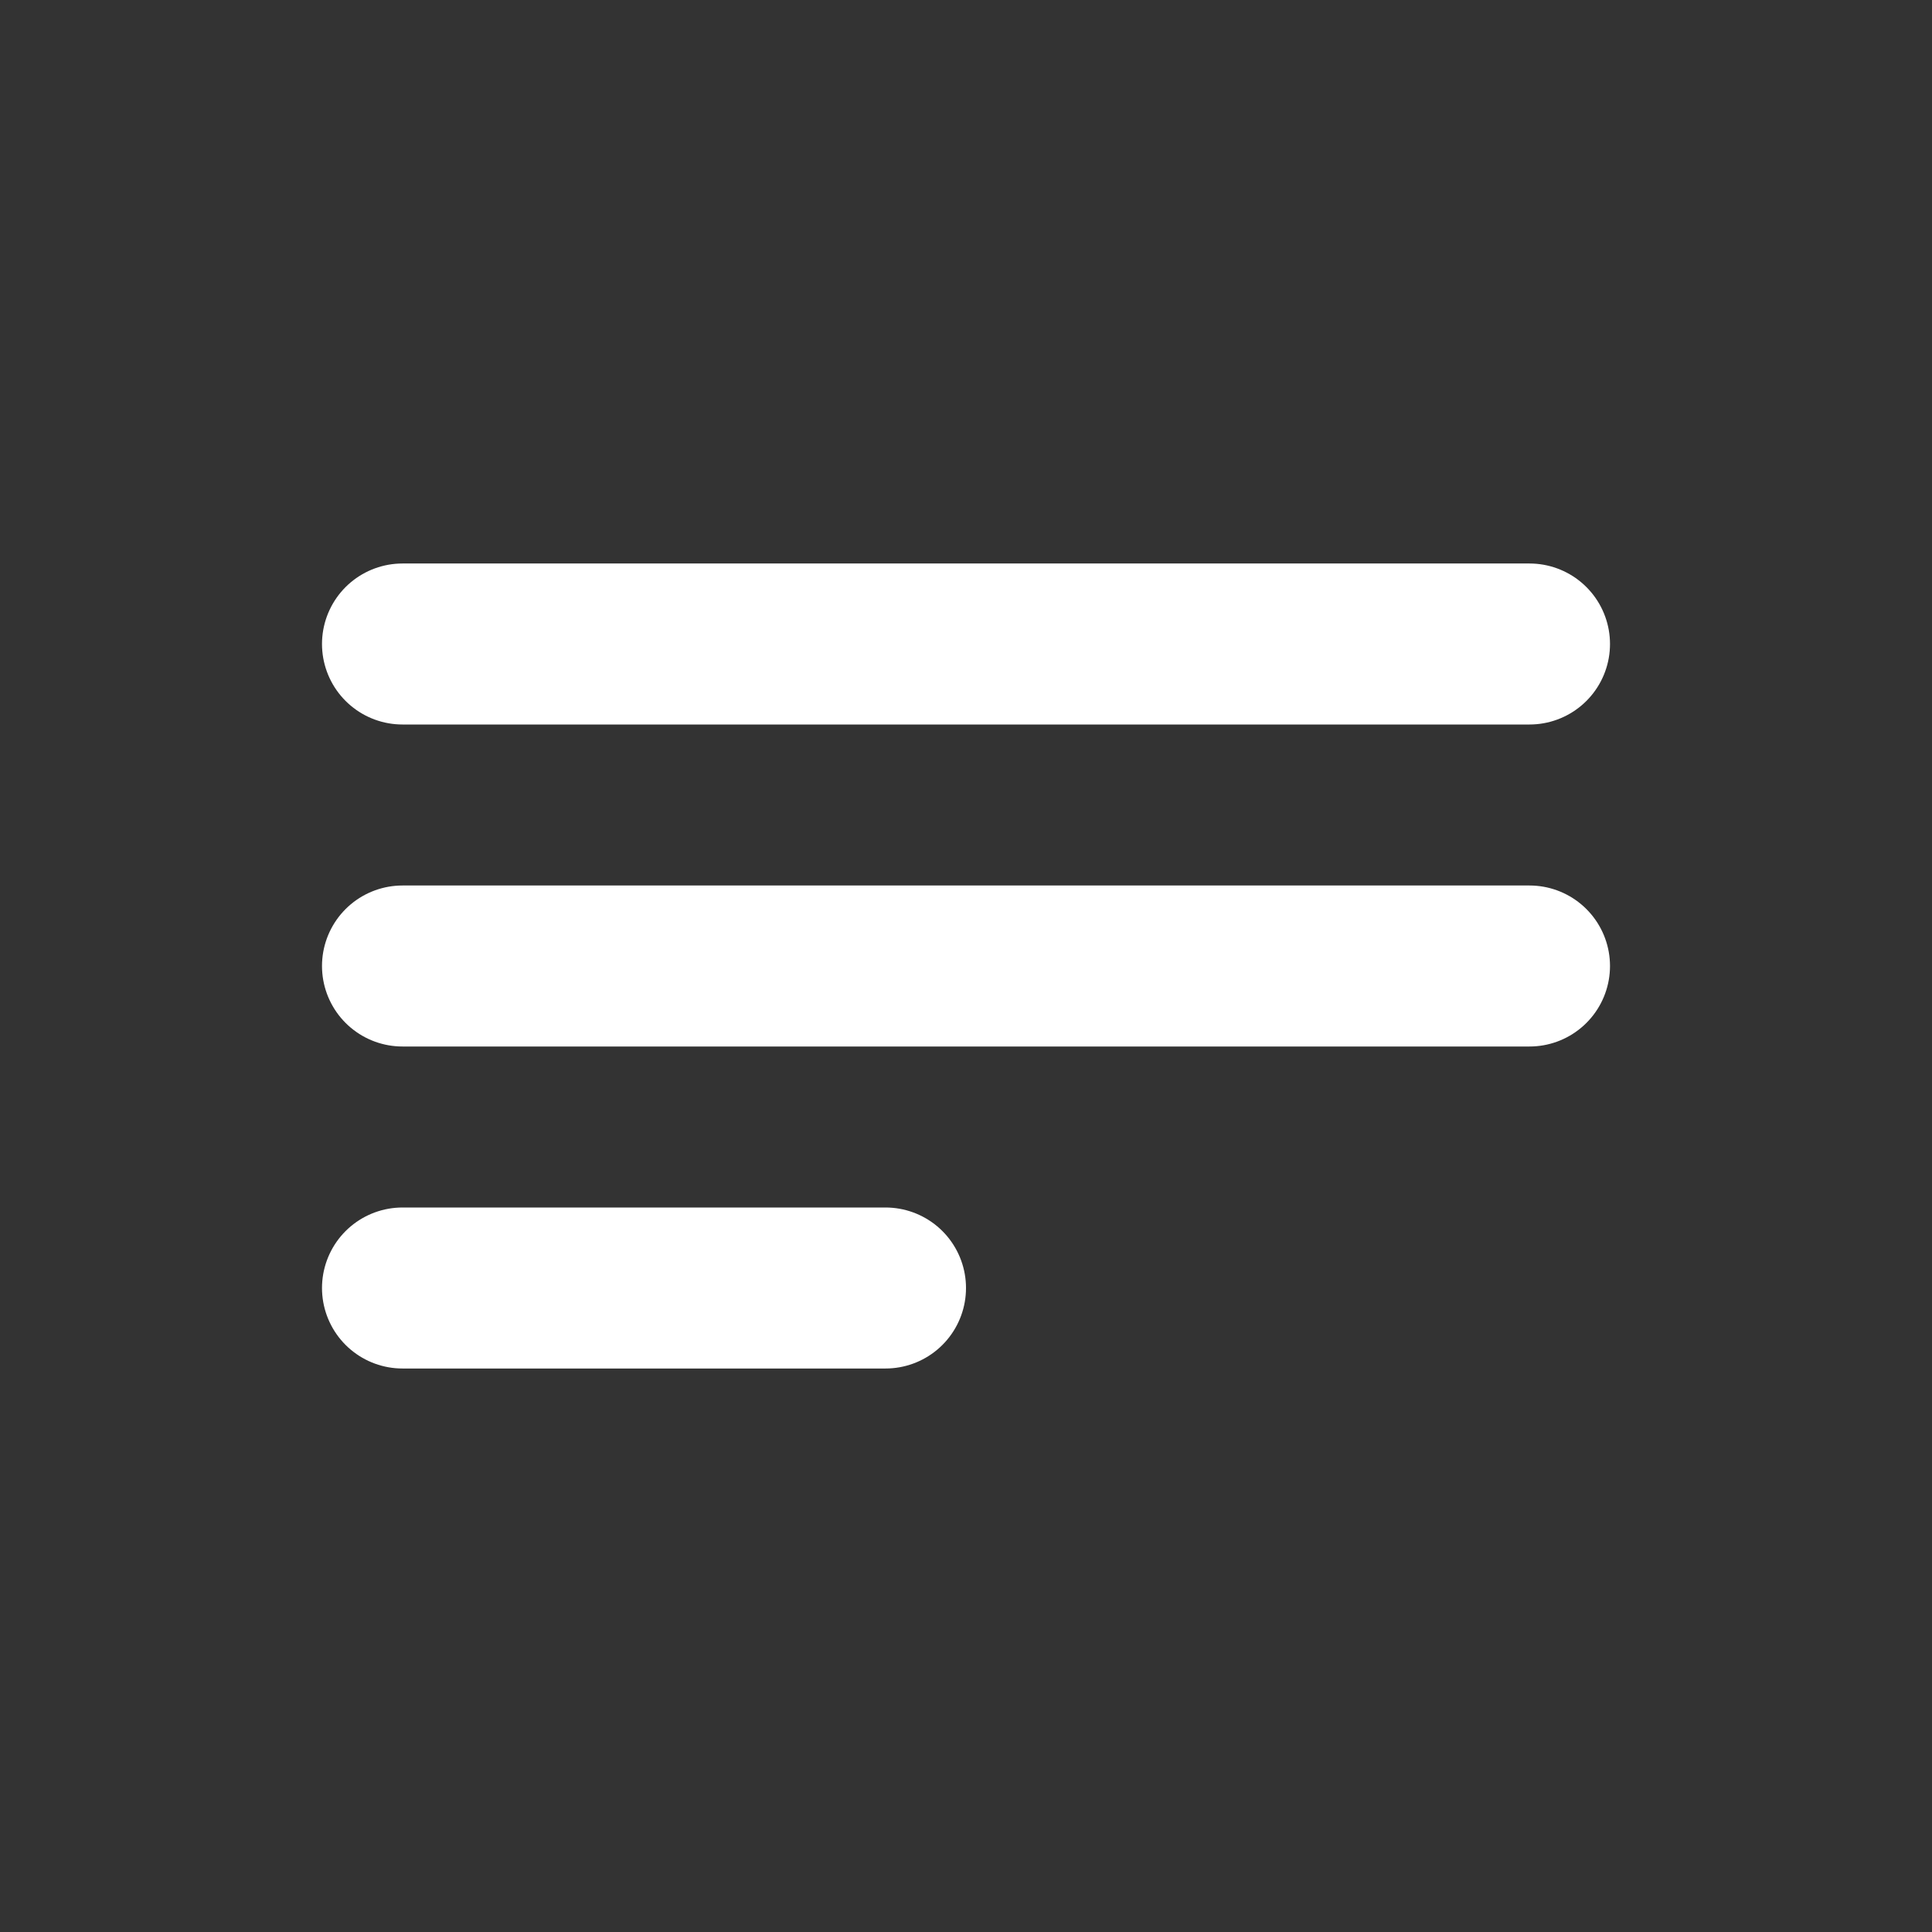
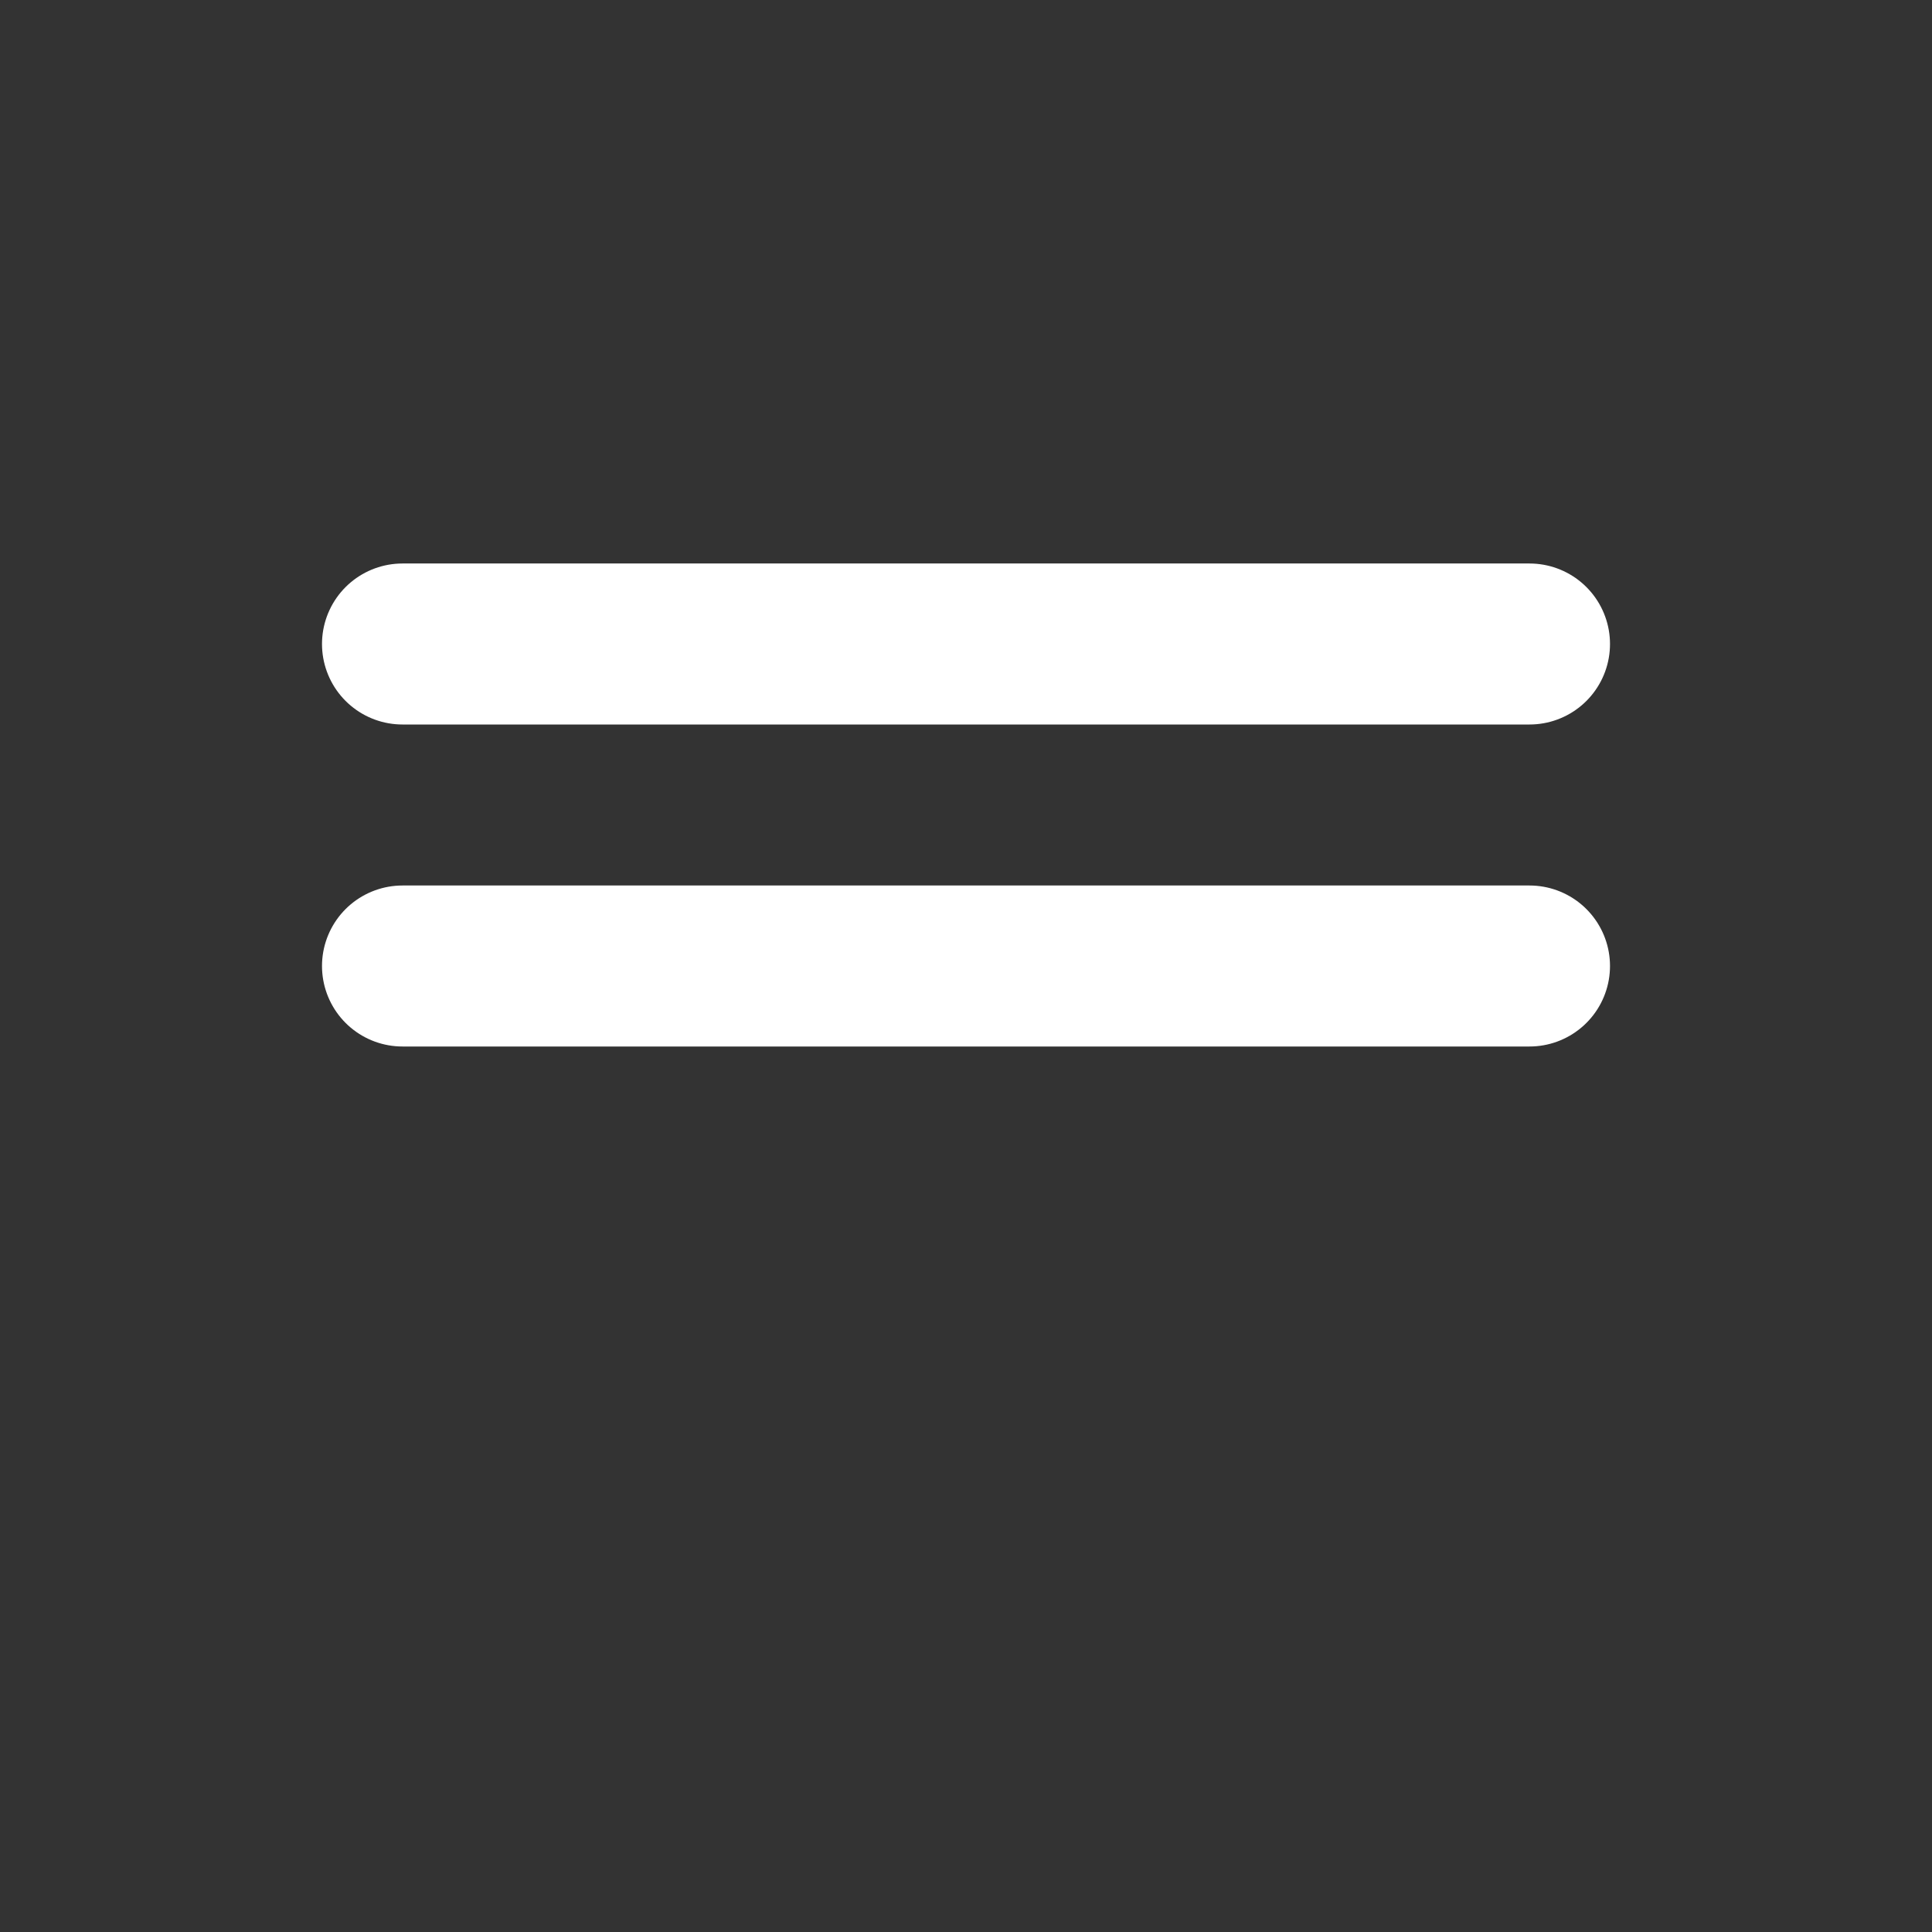
<svg xmlns="http://www.w3.org/2000/svg" width="24" height="24" viewBox="0 0 24 24" fill="none">
  <rect x="0" y="0" width="24" height="24" fill="#333333" stroke="none" />
-   <path d="M5 8H19M5 12H19M5 16H11" stroke="white" stroke-width="2" stroke-linecap="round" stroke-linejoin="round" />
+   <path d="M5 8H19M5 12H19H11" stroke="white" stroke-width="2" stroke-linecap="round" stroke-linejoin="round" />
</svg>